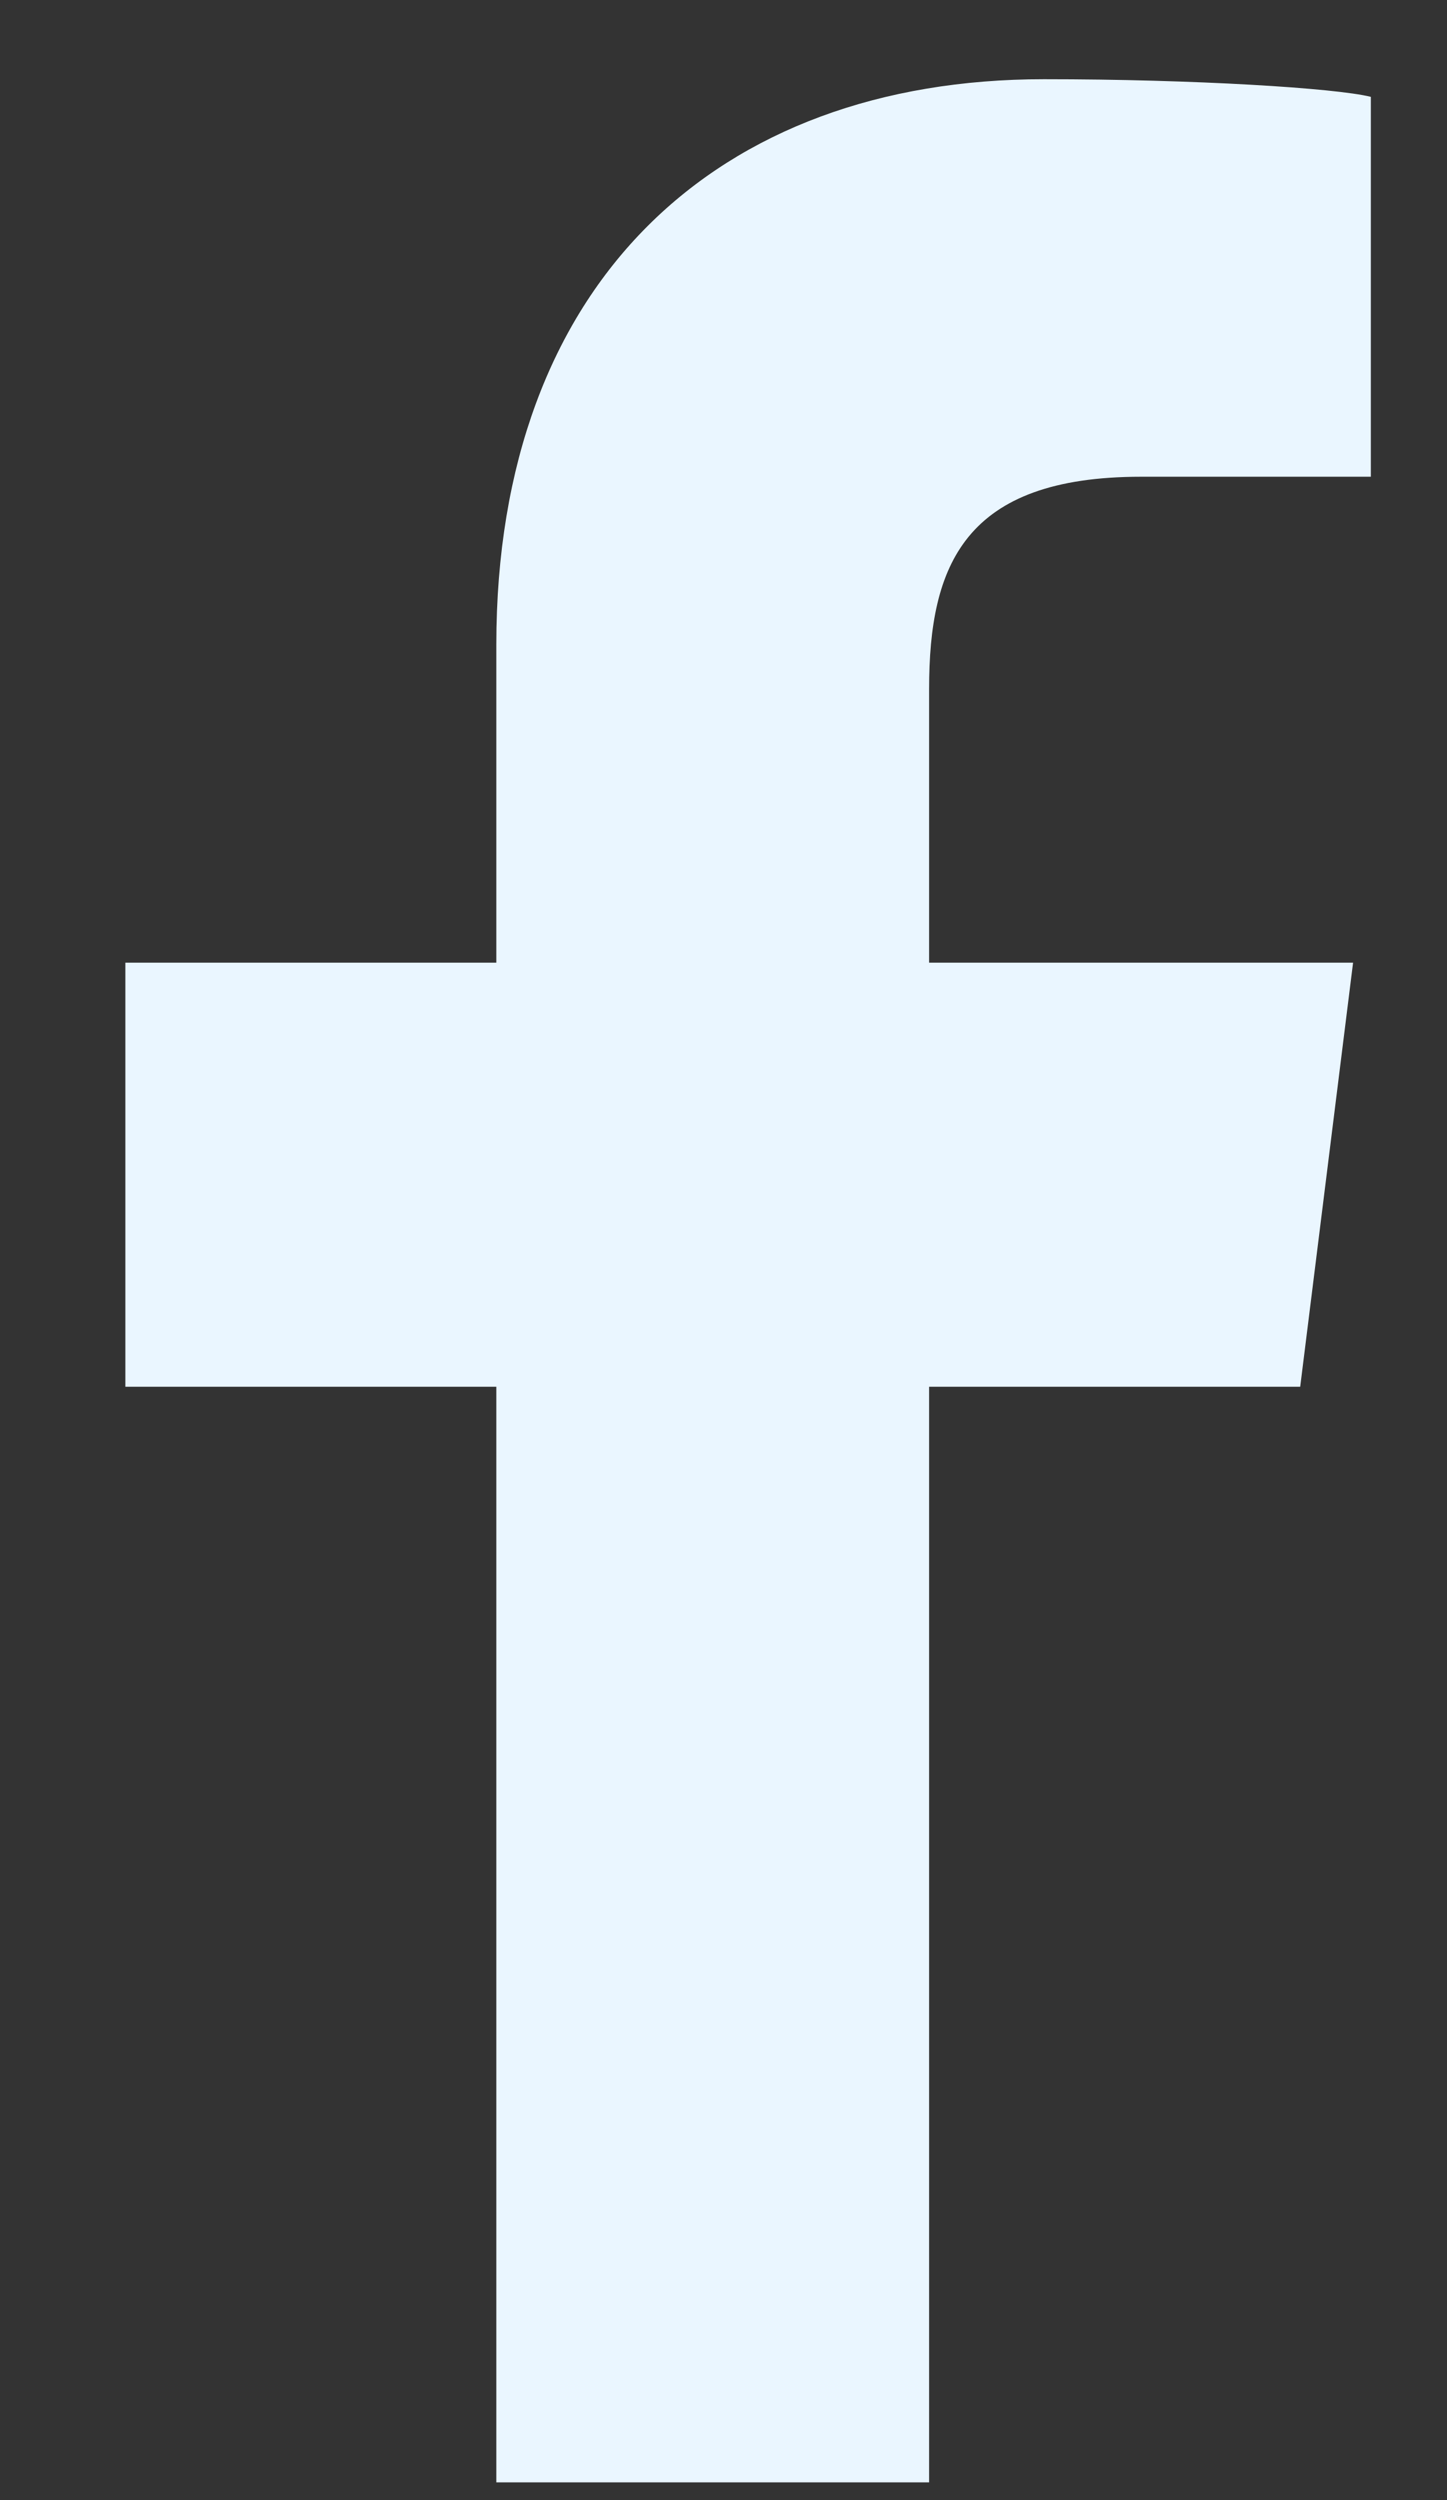
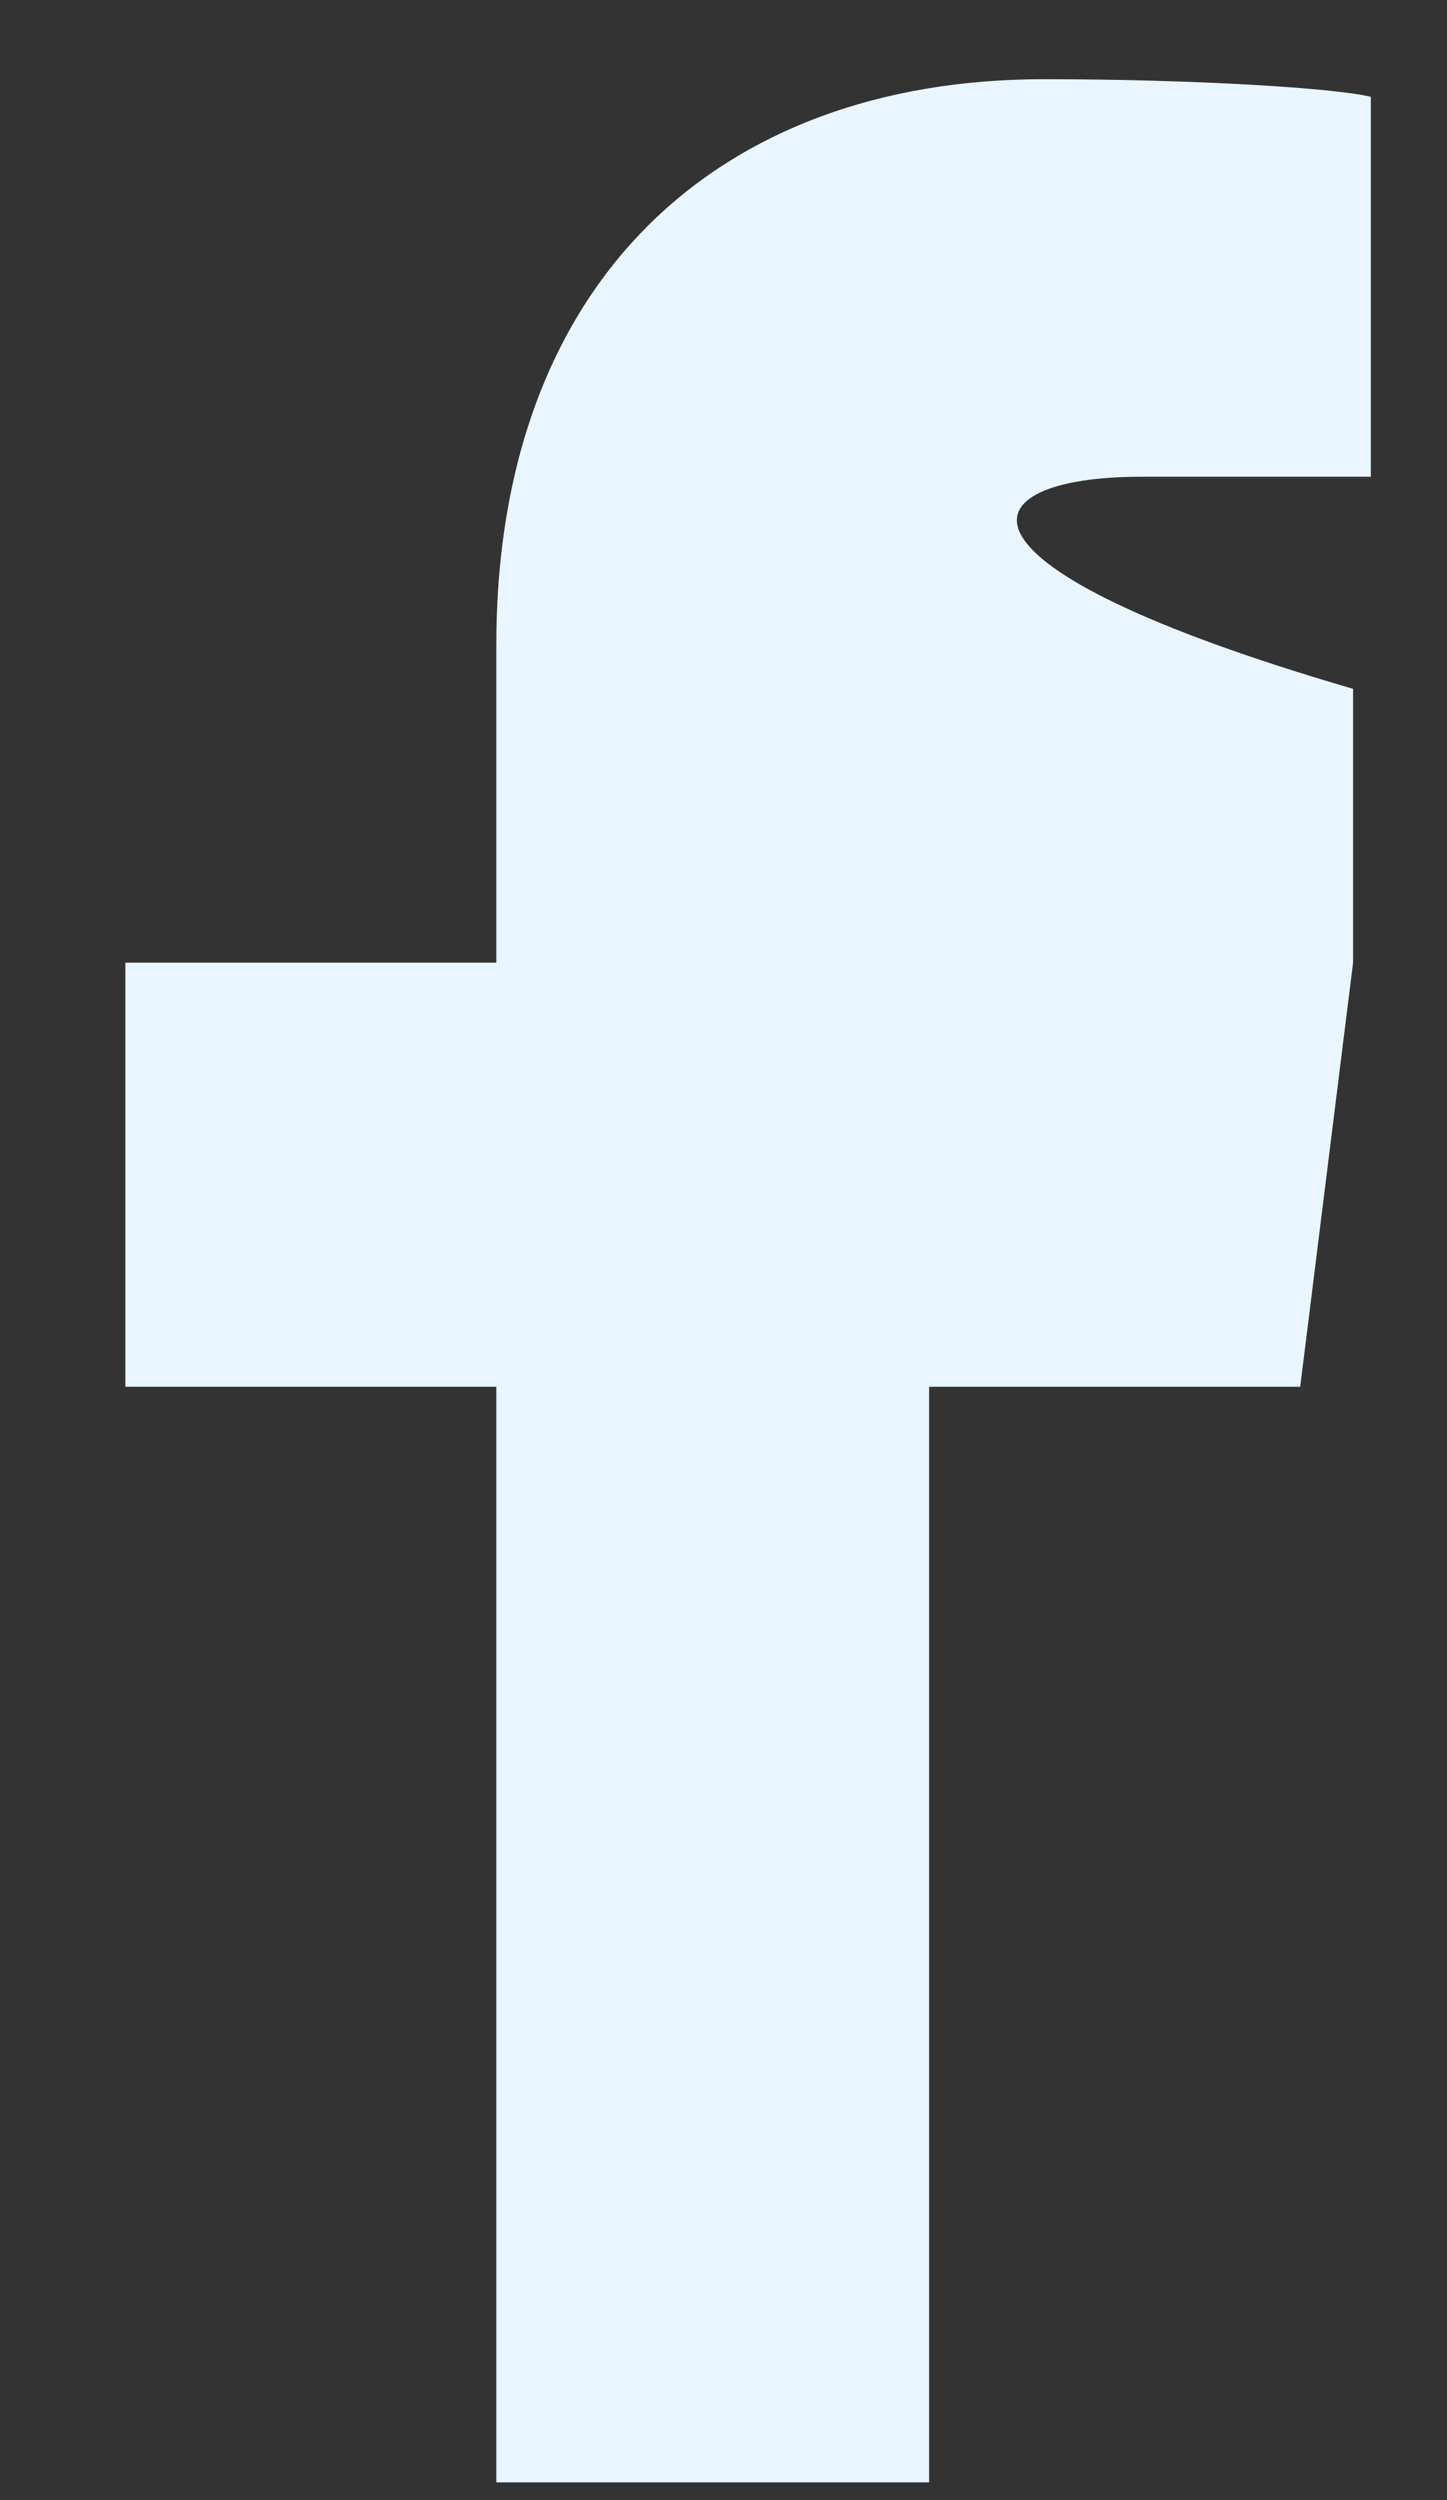
<svg xmlns="http://www.w3.org/2000/svg" width="11" height="19" viewBox="0 0 11 19" fill="none">
  <rect x="0" y="0" width="11" height="19" fill="#333333" stroke="none" />
-   <path d="M7.063 18.932V10.539H9.884L10.286 7.316H7.063V5.235C7.063 4.295 7.332 3.623 8.675 3.623H10.421V0.736C10.152 0.669 9.078 0.602 7.936 0.602C5.452 0.602 3.773 2.146 3.773 4.899V7.316H0.953V10.539H3.773V18.865H7.063V18.932Z" fill="#EAF6FF" />
+   <path d="M7.063 18.932V10.539H9.884L10.286 7.316V5.235C7.063 4.295 7.332 3.623 8.675 3.623H10.421V0.736C10.152 0.669 9.078 0.602 7.936 0.602C5.452 0.602 3.773 2.146 3.773 4.899V7.316H0.953V10.539H3.773V18.865H7.063V18.932Z" fill="#EAF6FF" />
</svg>